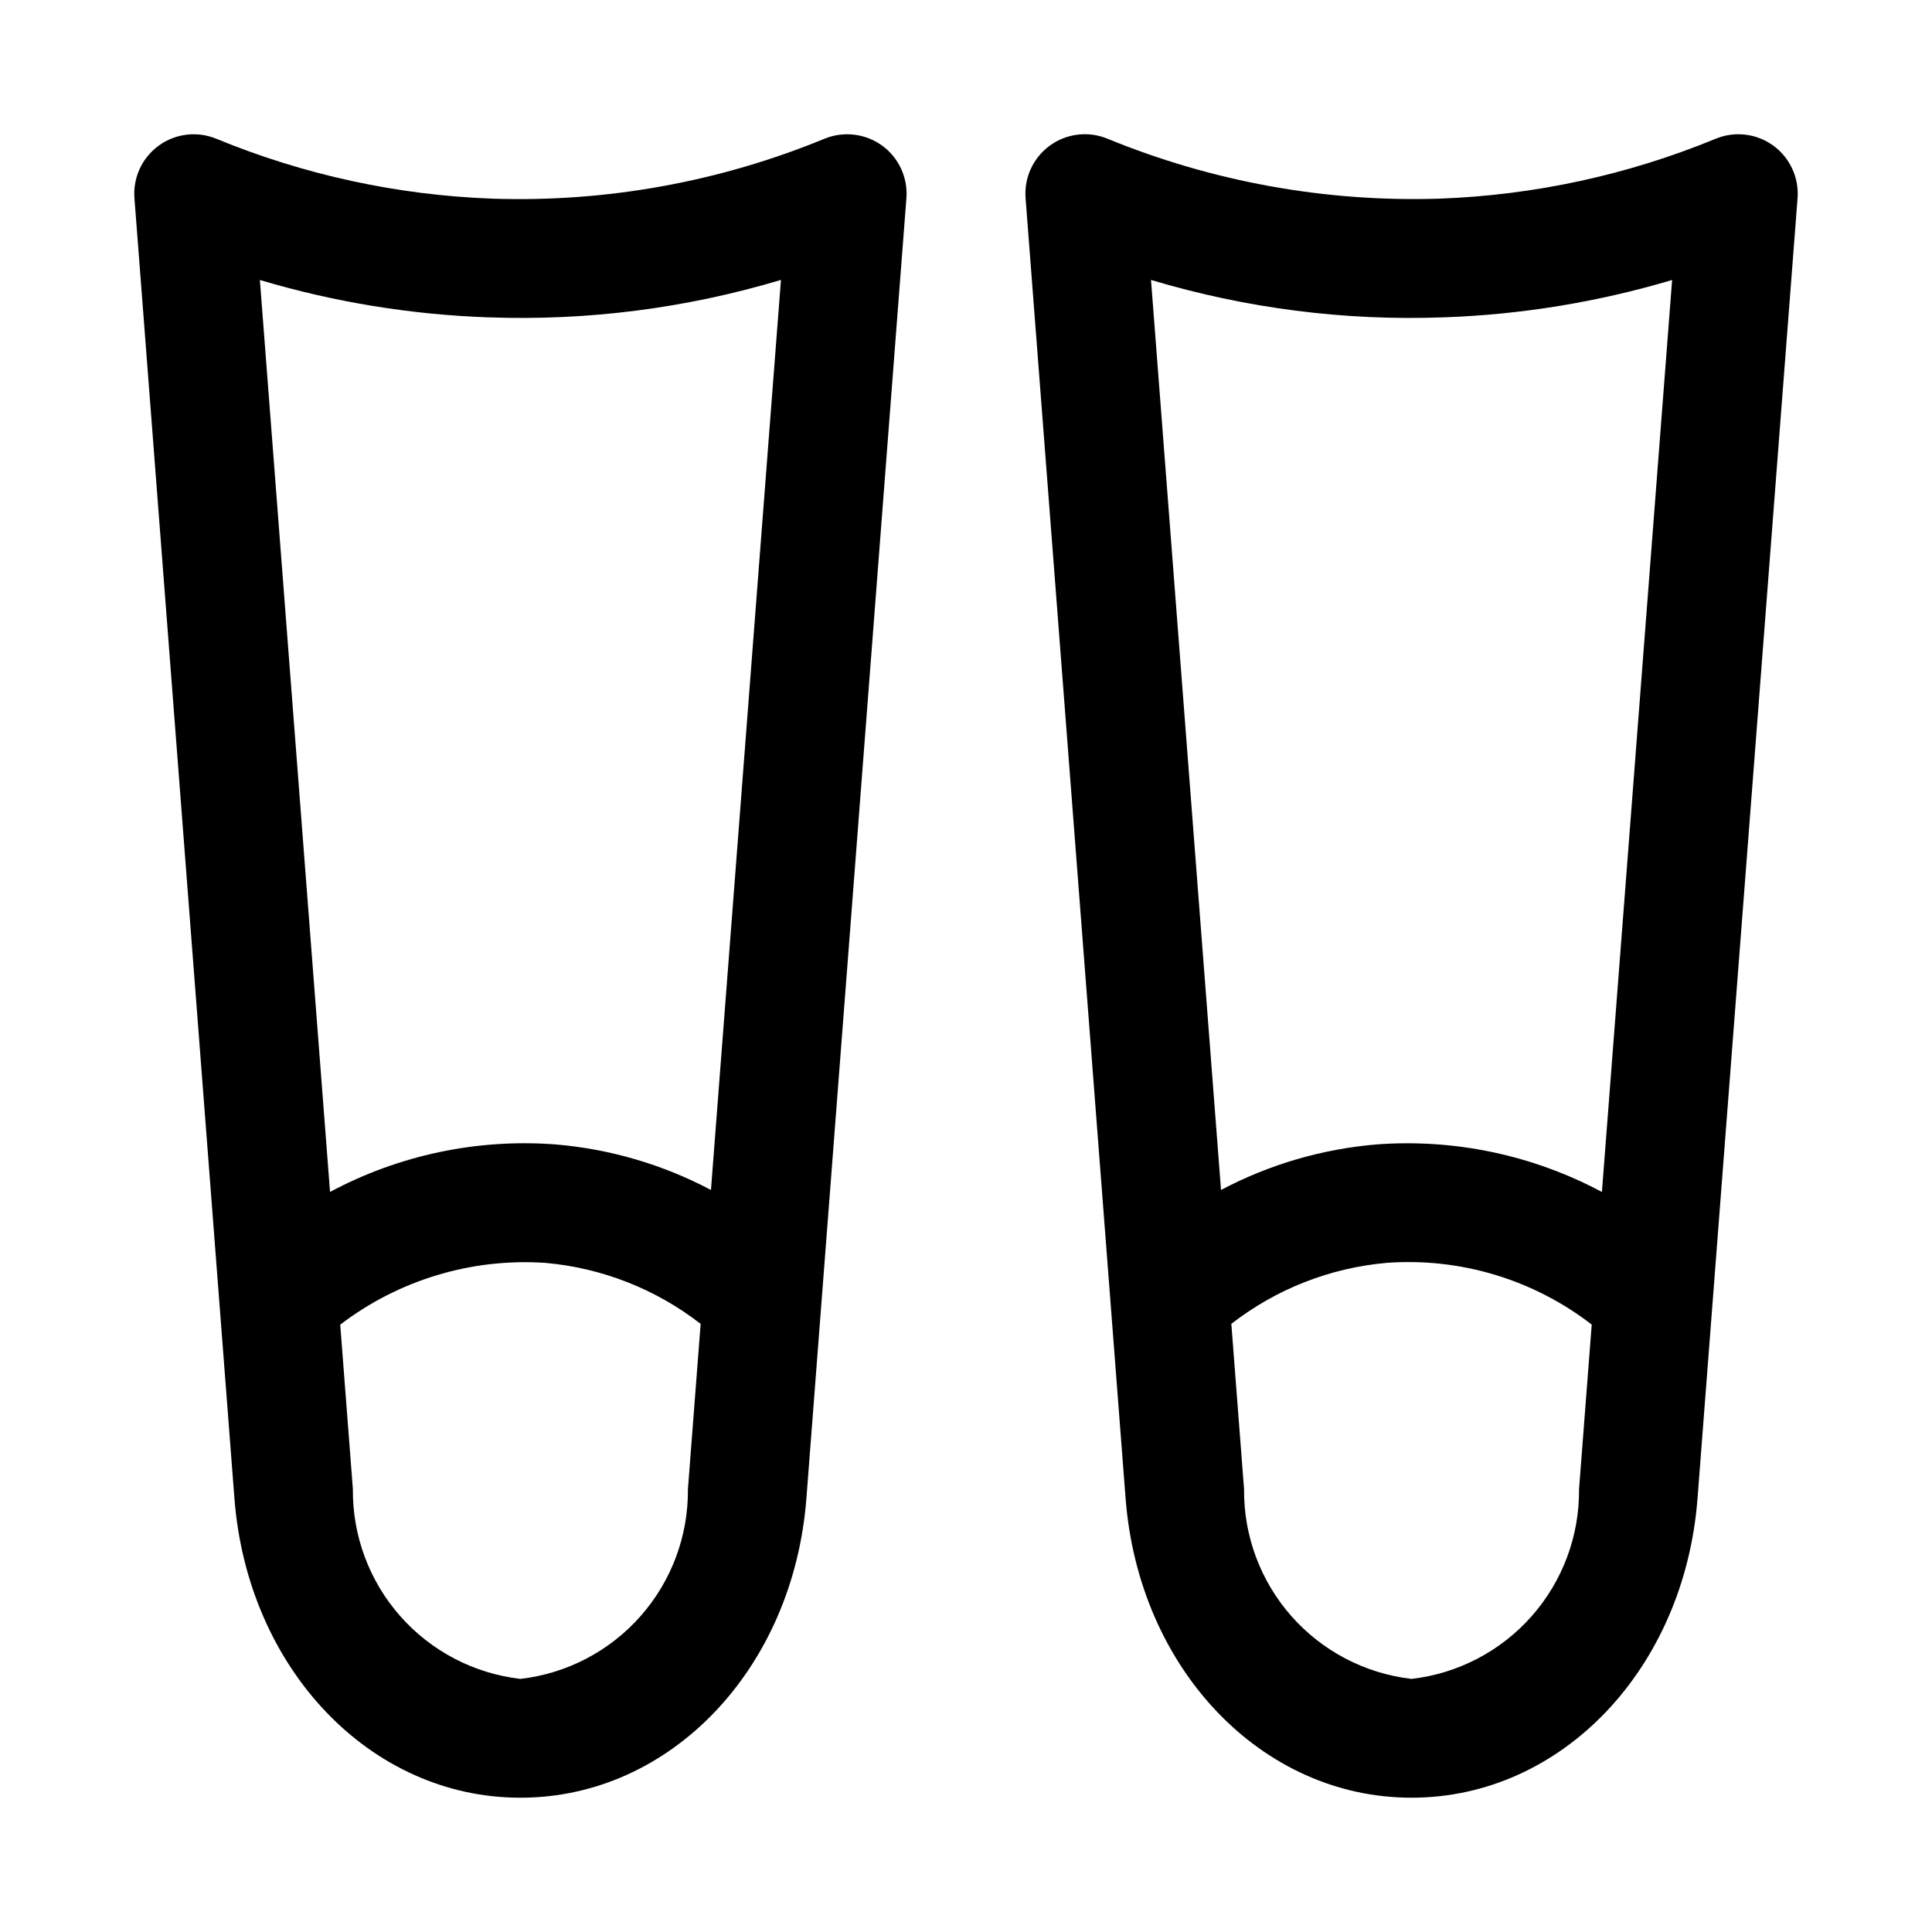
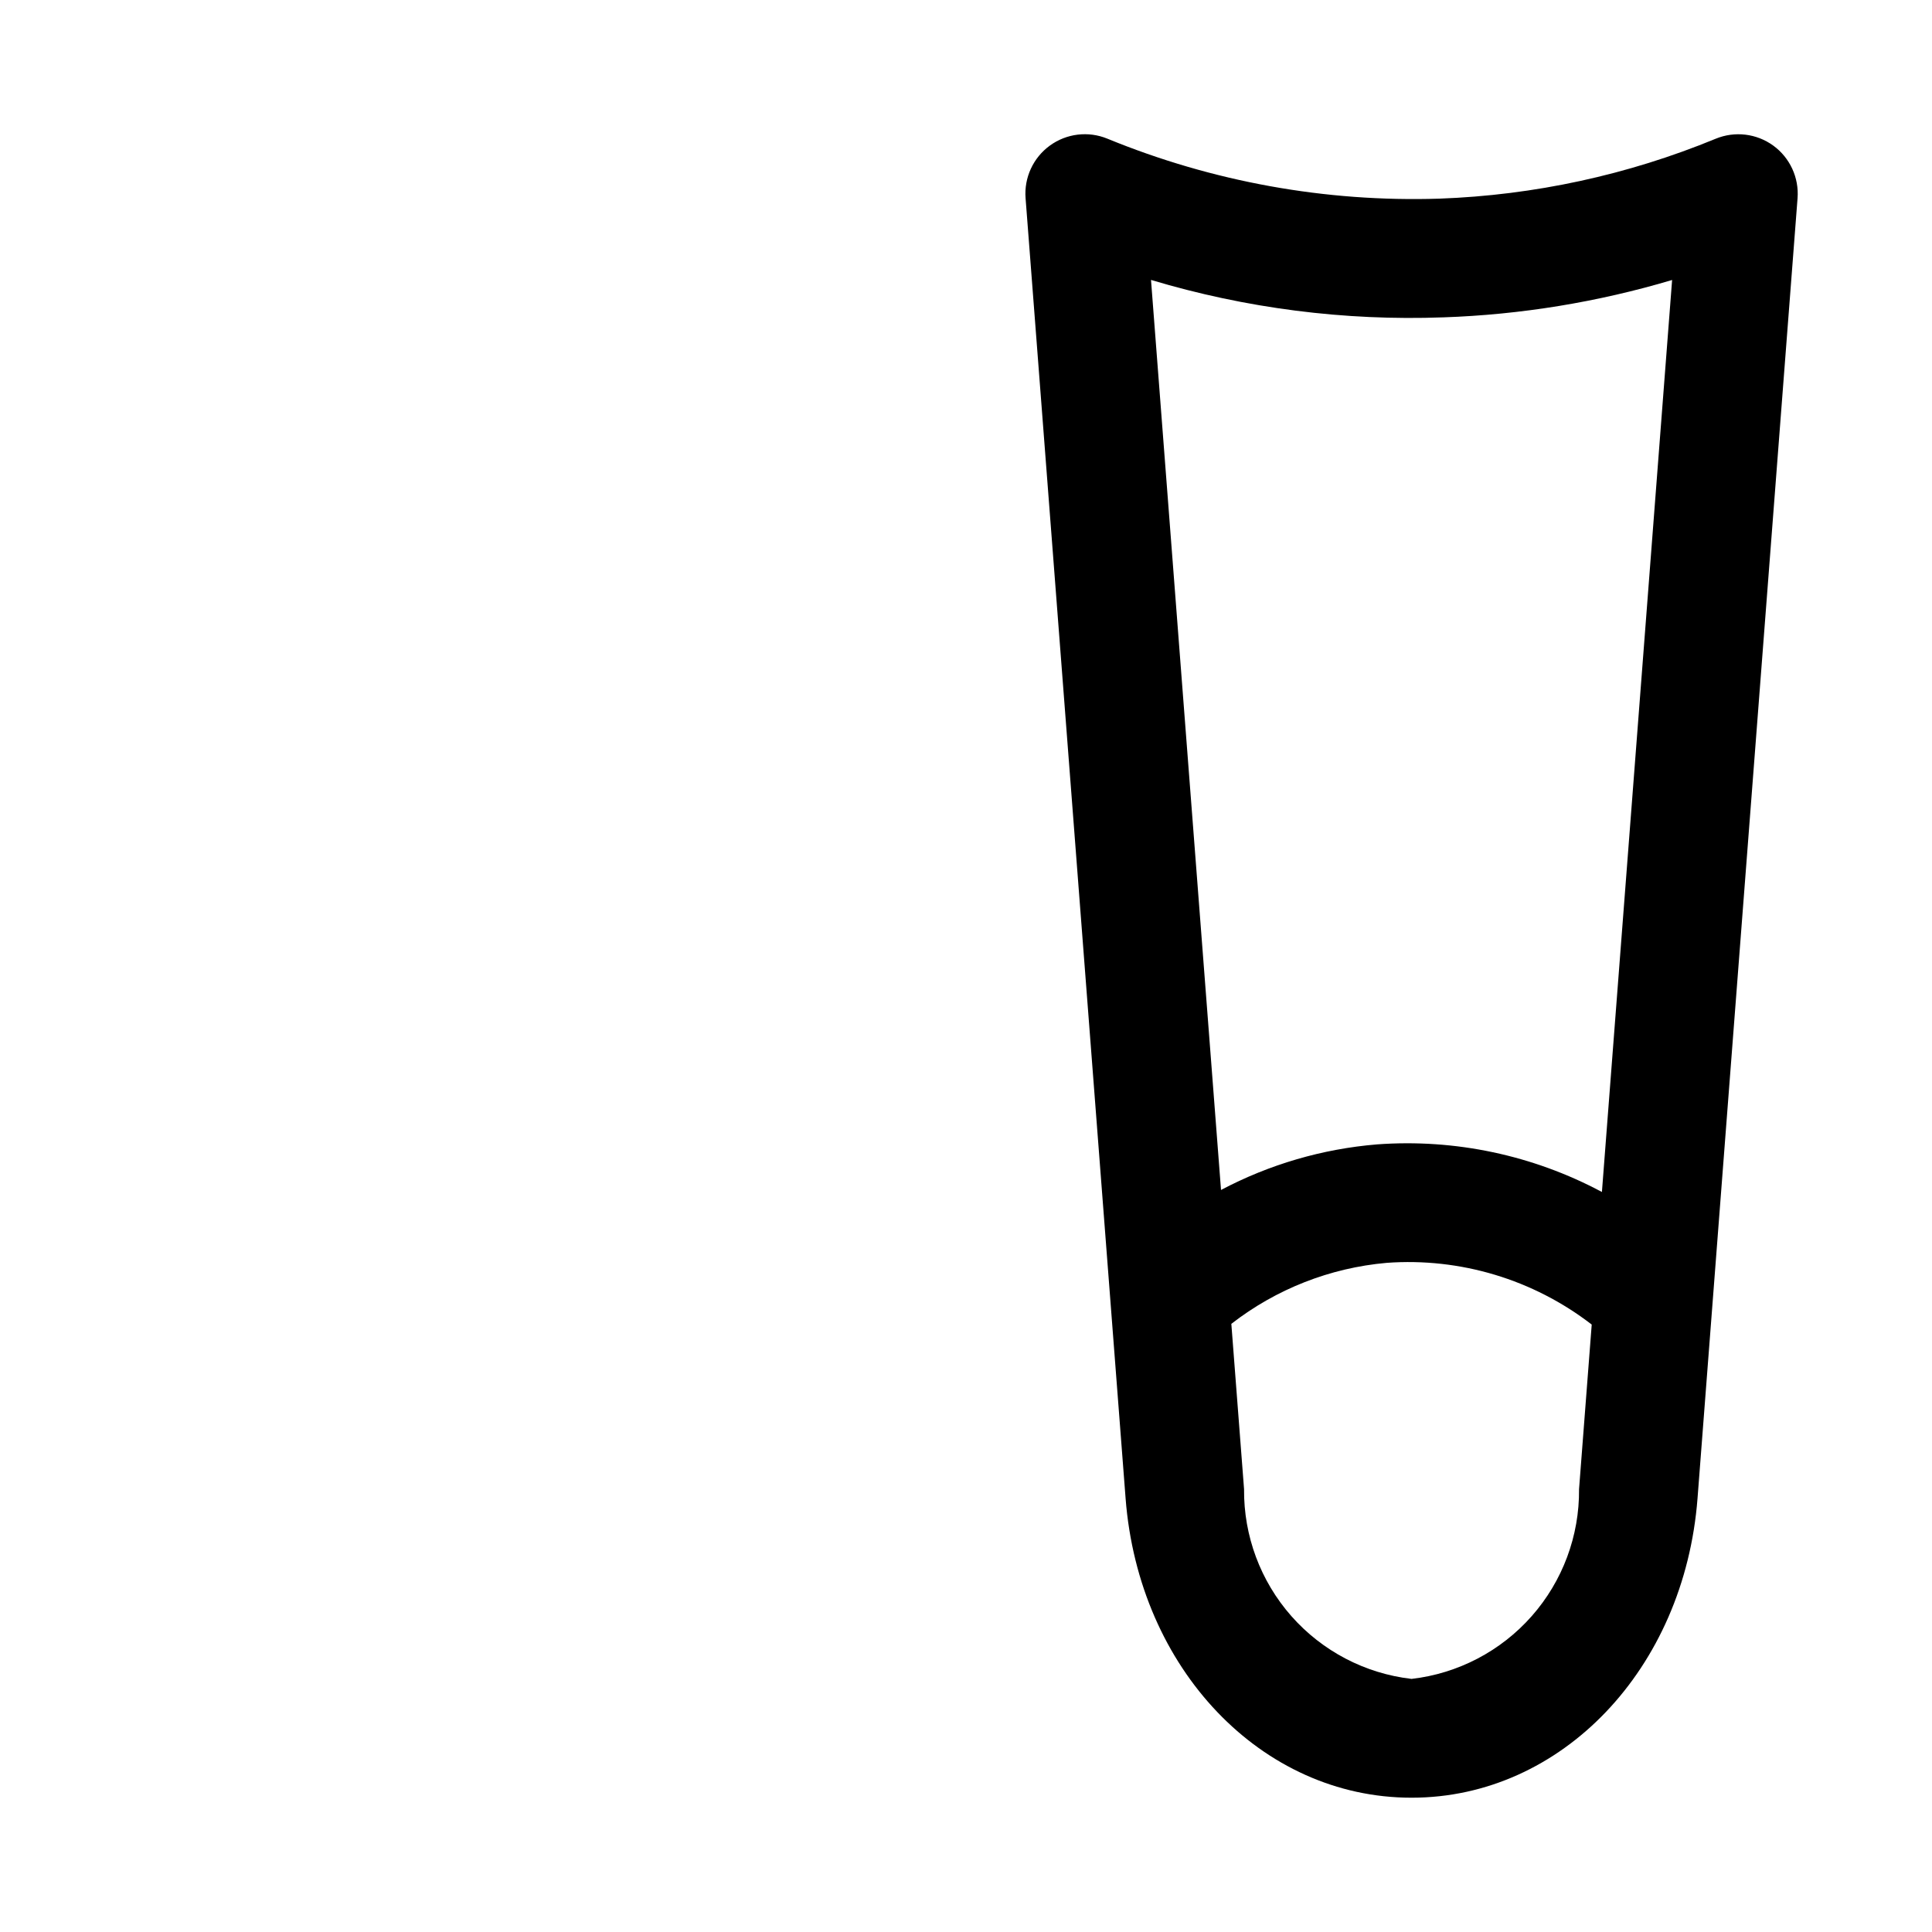
<svg xmlns="http://www.w3.org/2000/svg" fill="#000000" width="800px" height="800px" version="1.1" viewBox="144 144 512 512">
  <g>
-     <path d="m377.78 182.59c-4.418-3.199-10.18-3.898-15.234-1.844-27.863 11.473-57.84 16.895-87.953 15.902-25.18-0.906-50-6.285-73.293-15.887-5.055-2.074-10.824-1.379-15.242 1.836-4.414 3.215-6.852 8.492-6.43 13.938l26.496 344.54c3.492 45.234 36.059 79.336 75.754 79.336h0.074c39.699 0 72.266-34.102 75.754-79.336l26.5-344.54c0.422-5.445-2.012-10.723-6.426-13.945zm-104.29 45.512c26.191 0.949 52.359-2.402 77.469-9.918l-18.547 241.17c-12.824-6.781-26.887-10.891-41.34-12.082-20.664-1.539-41.34 2.832-59.609 12.602l-18.59-241.67c19.703 5.867 40.074 9.195 60.617 9.902zm8.465 360.82h-0.078c-12.293-1.43-23.625-7.356-31.812-16.637-8.191-9.281-12.66-21.262-12.547-33.641l-3.352-43.598c15.531-11.867 34.848-17.684 54.352-16.371 14.988 1.324 29.277 6.938 41.16 16.168l-3.371 43.805v0.004c0.113 12.375-4.356 24.352-12.543 33.633s-19.516 15.207-31.809 16.637z" />
    <path d="m613.94 182.59c-4.422-3.215-10.195-3.906-15.25-1.828-23.297 9.602-48.113 14.98-73.293 15.883-30.109 0.953-60.078-4.465-87.945-15.902-5.059-2.07-10.824-1.371-15.242 1.848-4.414 3.219-6.848 8.496-6.422 13.941l26.504 344.53c3.477 45.23 36.043 79.348 75.754 79.348h0.062c39.711 0 72.277-34.117 75.754-79.336l26.508-344.54c0.418-5.445-2.016-10.723-6.43-13.945zm-87.438 45.512c20.547-0.707 40.918-4.035 60.625-9.902l-18.602 241.69c-18.266-9.758-38.926-14.133-59.582-12.617-14.461 1.191-28.527 5.297-41.359 12.078l-18.555-241.17c25.105 7.531 51.281 10.879 77.473 9.918zm-8.395 360.82h-0.062c-12.293-1.426-23.625-7.352-31.816-16.633-8.188-9.285-12.652-21.266-12.539-33.645l-3.371-43.812c11.883-9.23 26.172-14.844 41.164-16.164 19.508-1.422 38.859 4.402 54.34 16.355l-3.359 43.637c0.113 12.375-4.356 24.355-12.543 33.633-8.188 9.281-19.52 15.203-31.812 16.629z" />
  </g>
</svg>